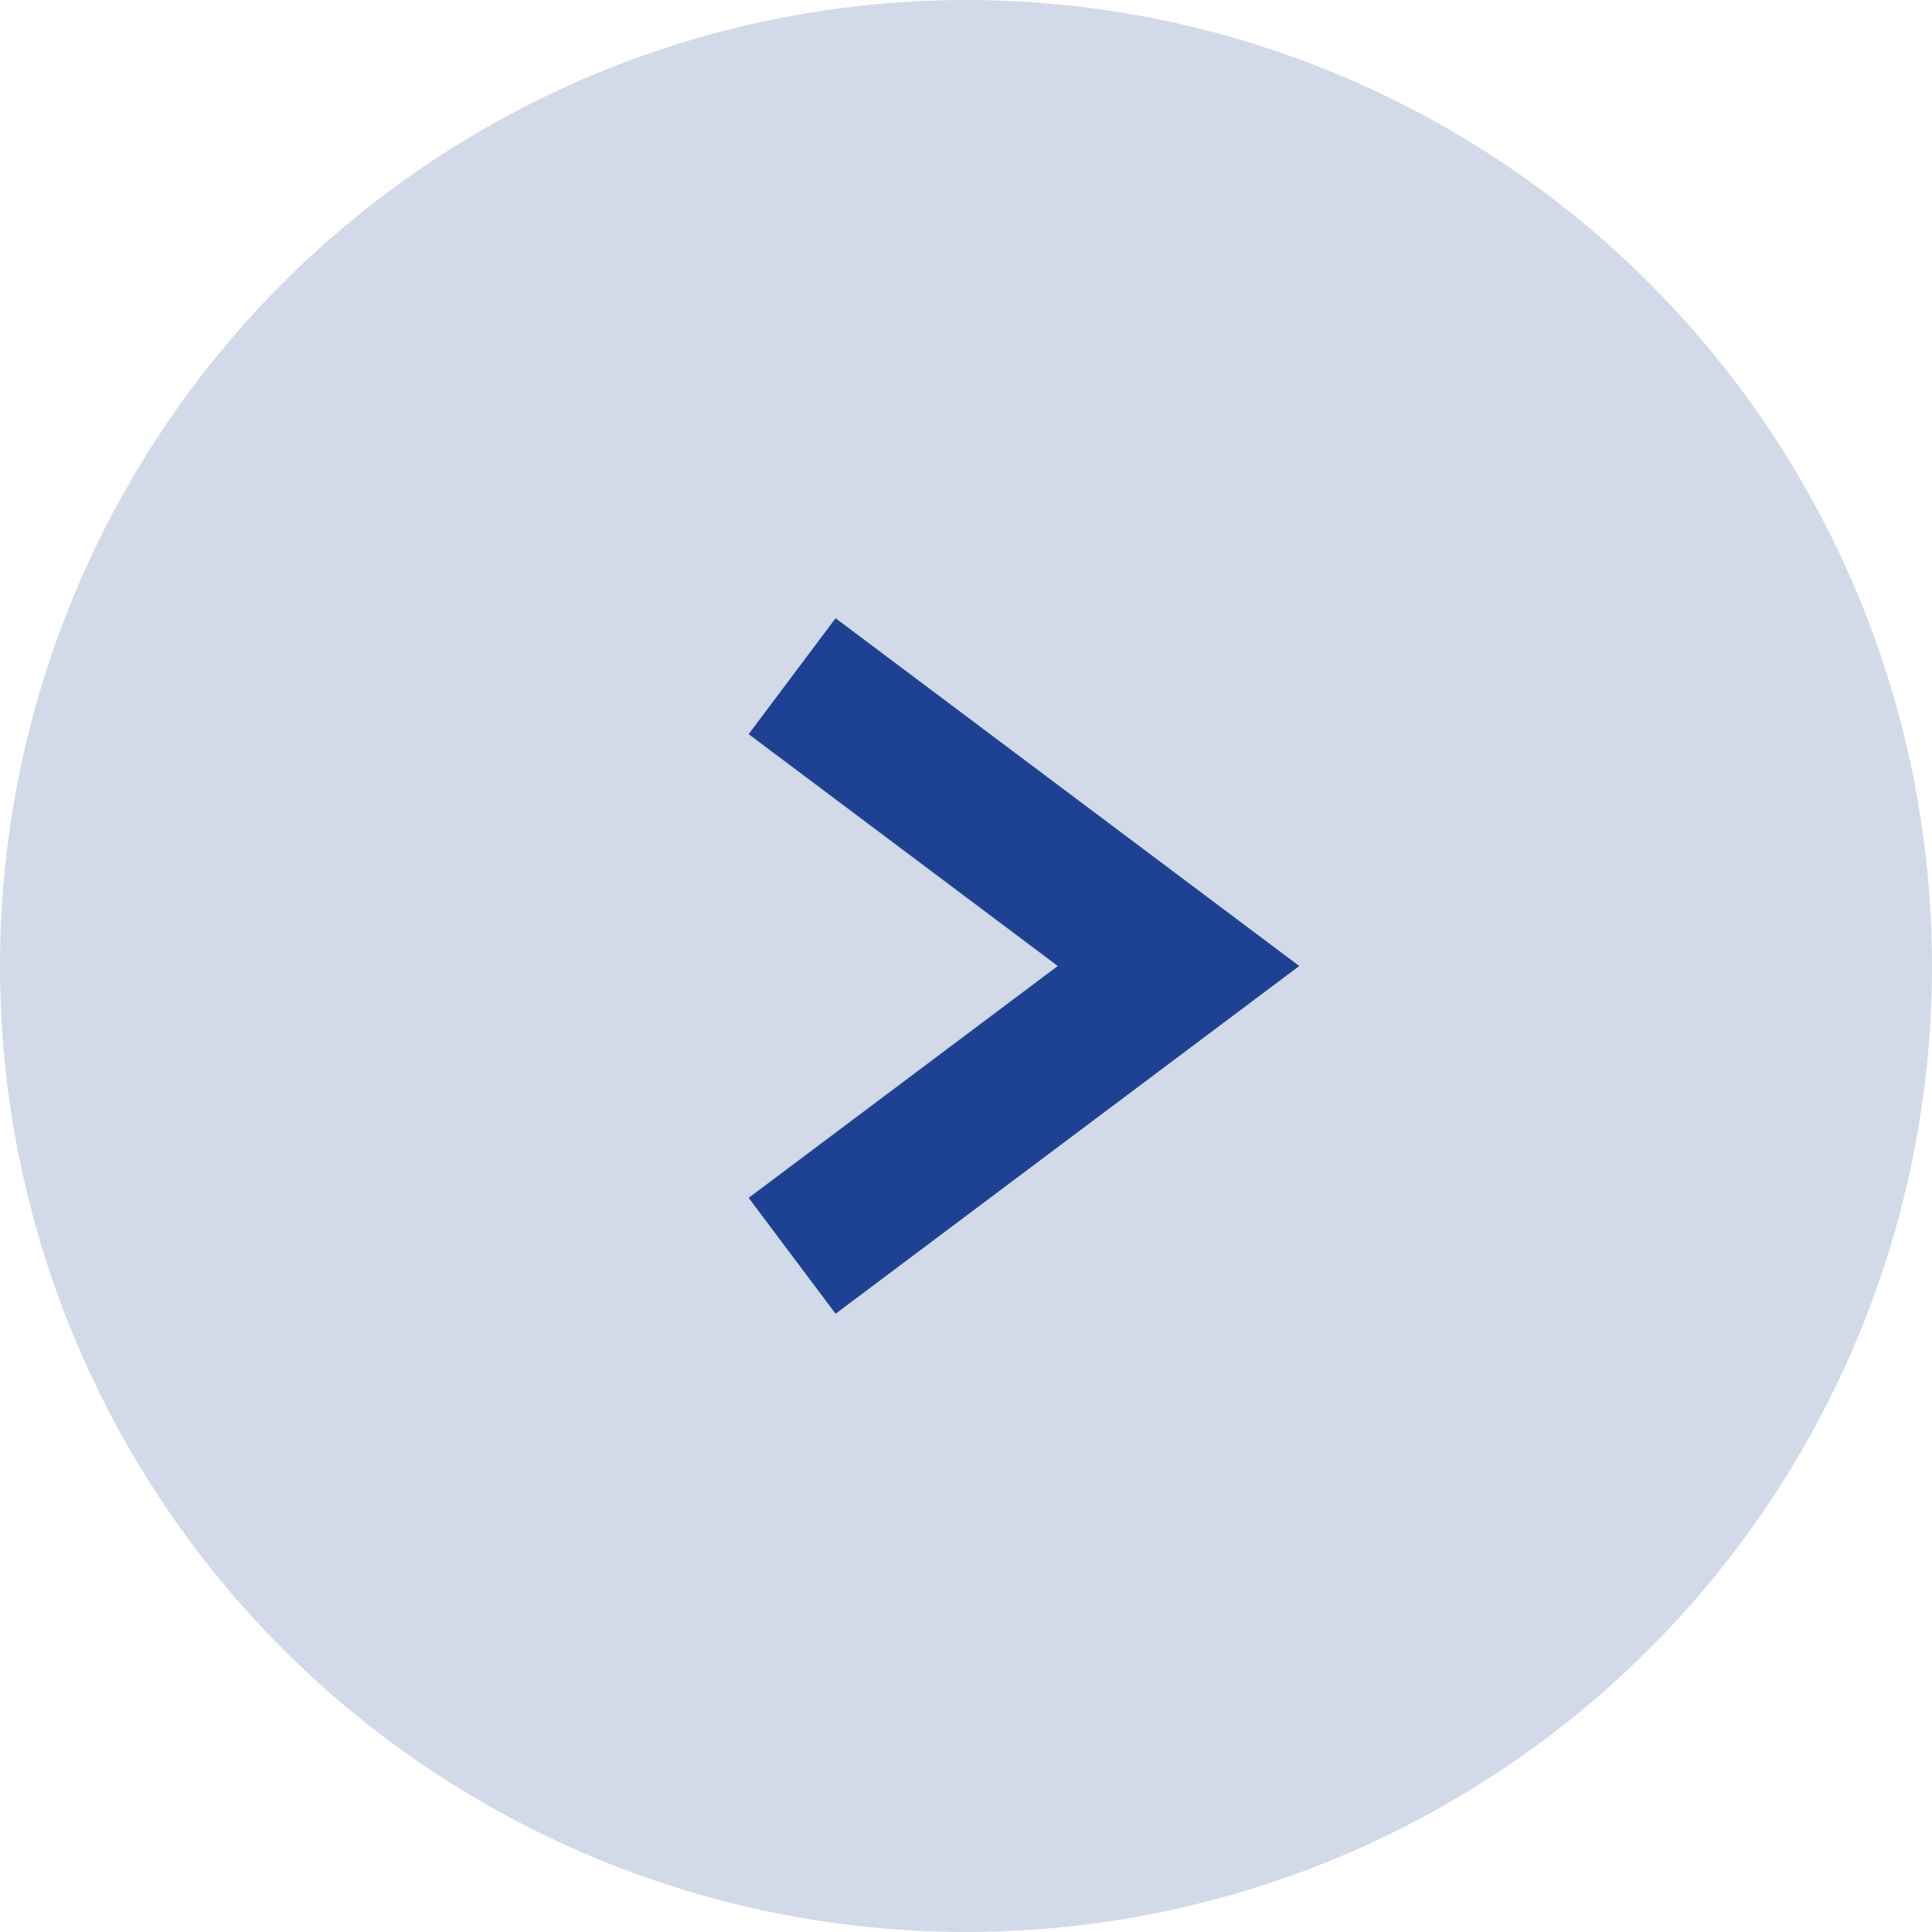
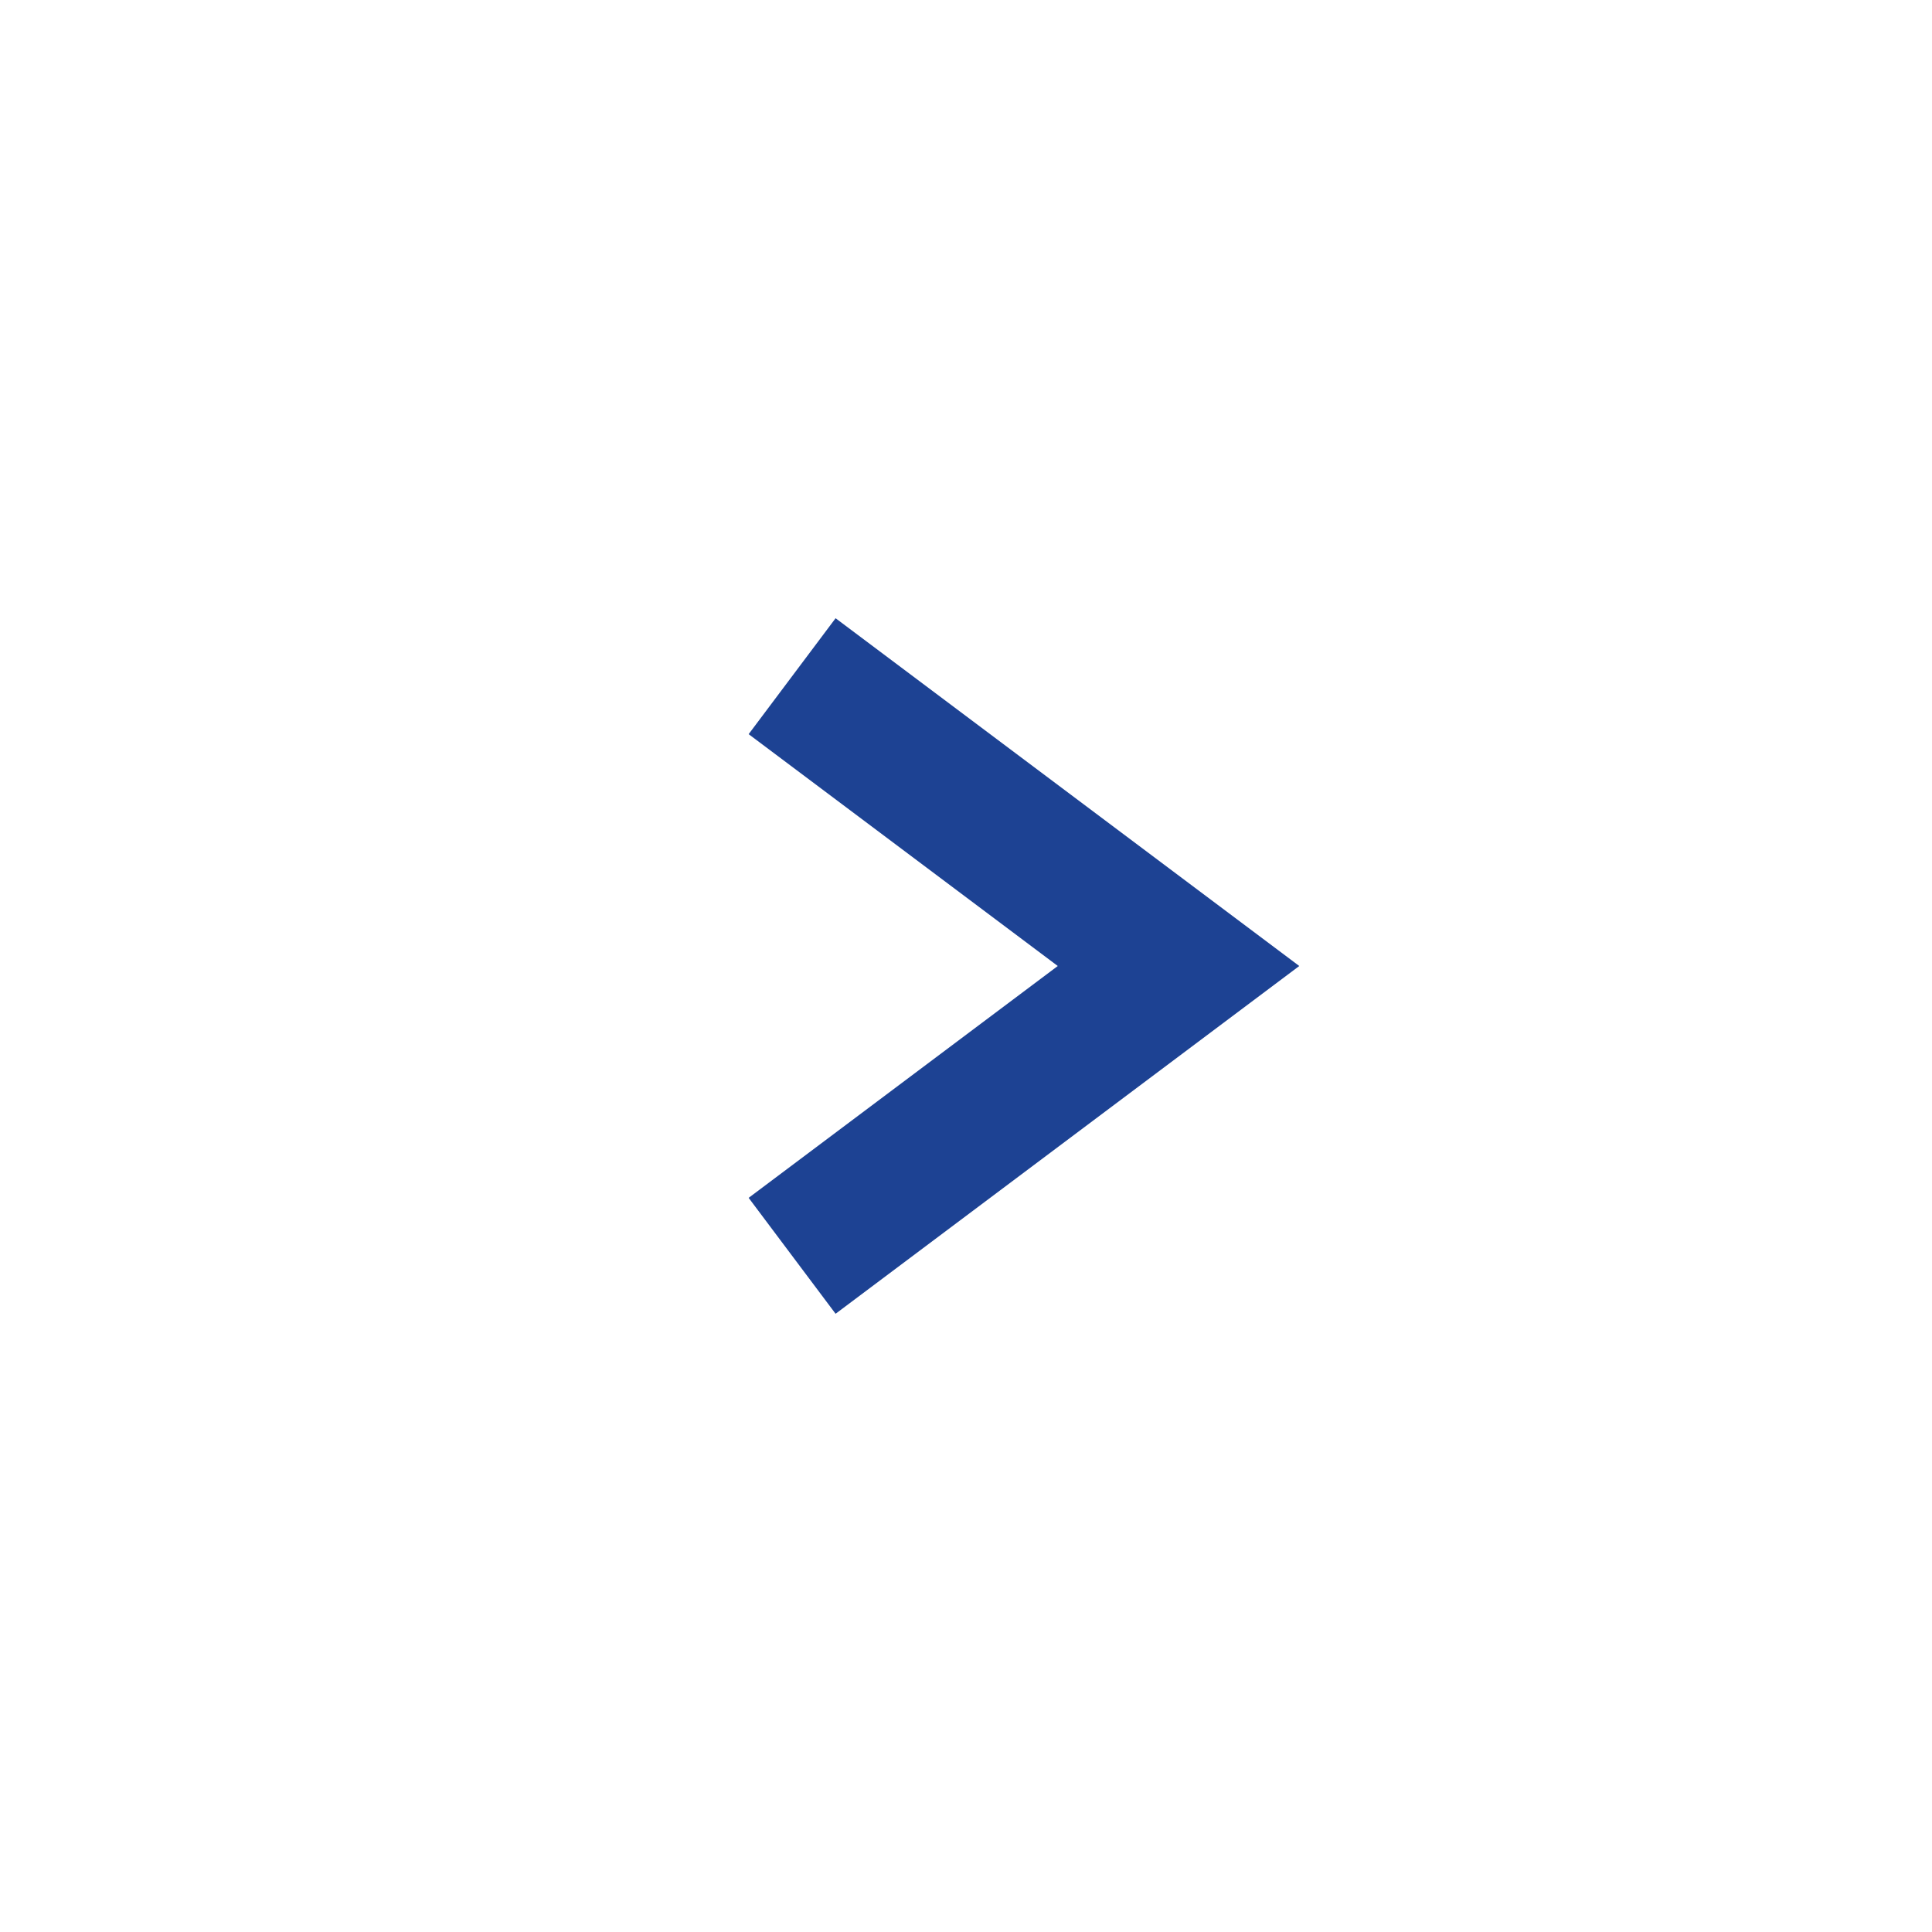
<svg xmlns="http://www.w3.org/2000/svg" width="20" height="20" viewBox="0 0 20 20" fill="none">
  <g id="Group 2772">
-     <circle id="Ellipse 14" cx="10" cy="10" r="10" fill="#D2D9E9" />
    <path id="Vector 7" d="M8.2 7L12.2 10L8.2 13" stroke="#1D4293" stroke-width="1.5" />
  </g>
</svg>